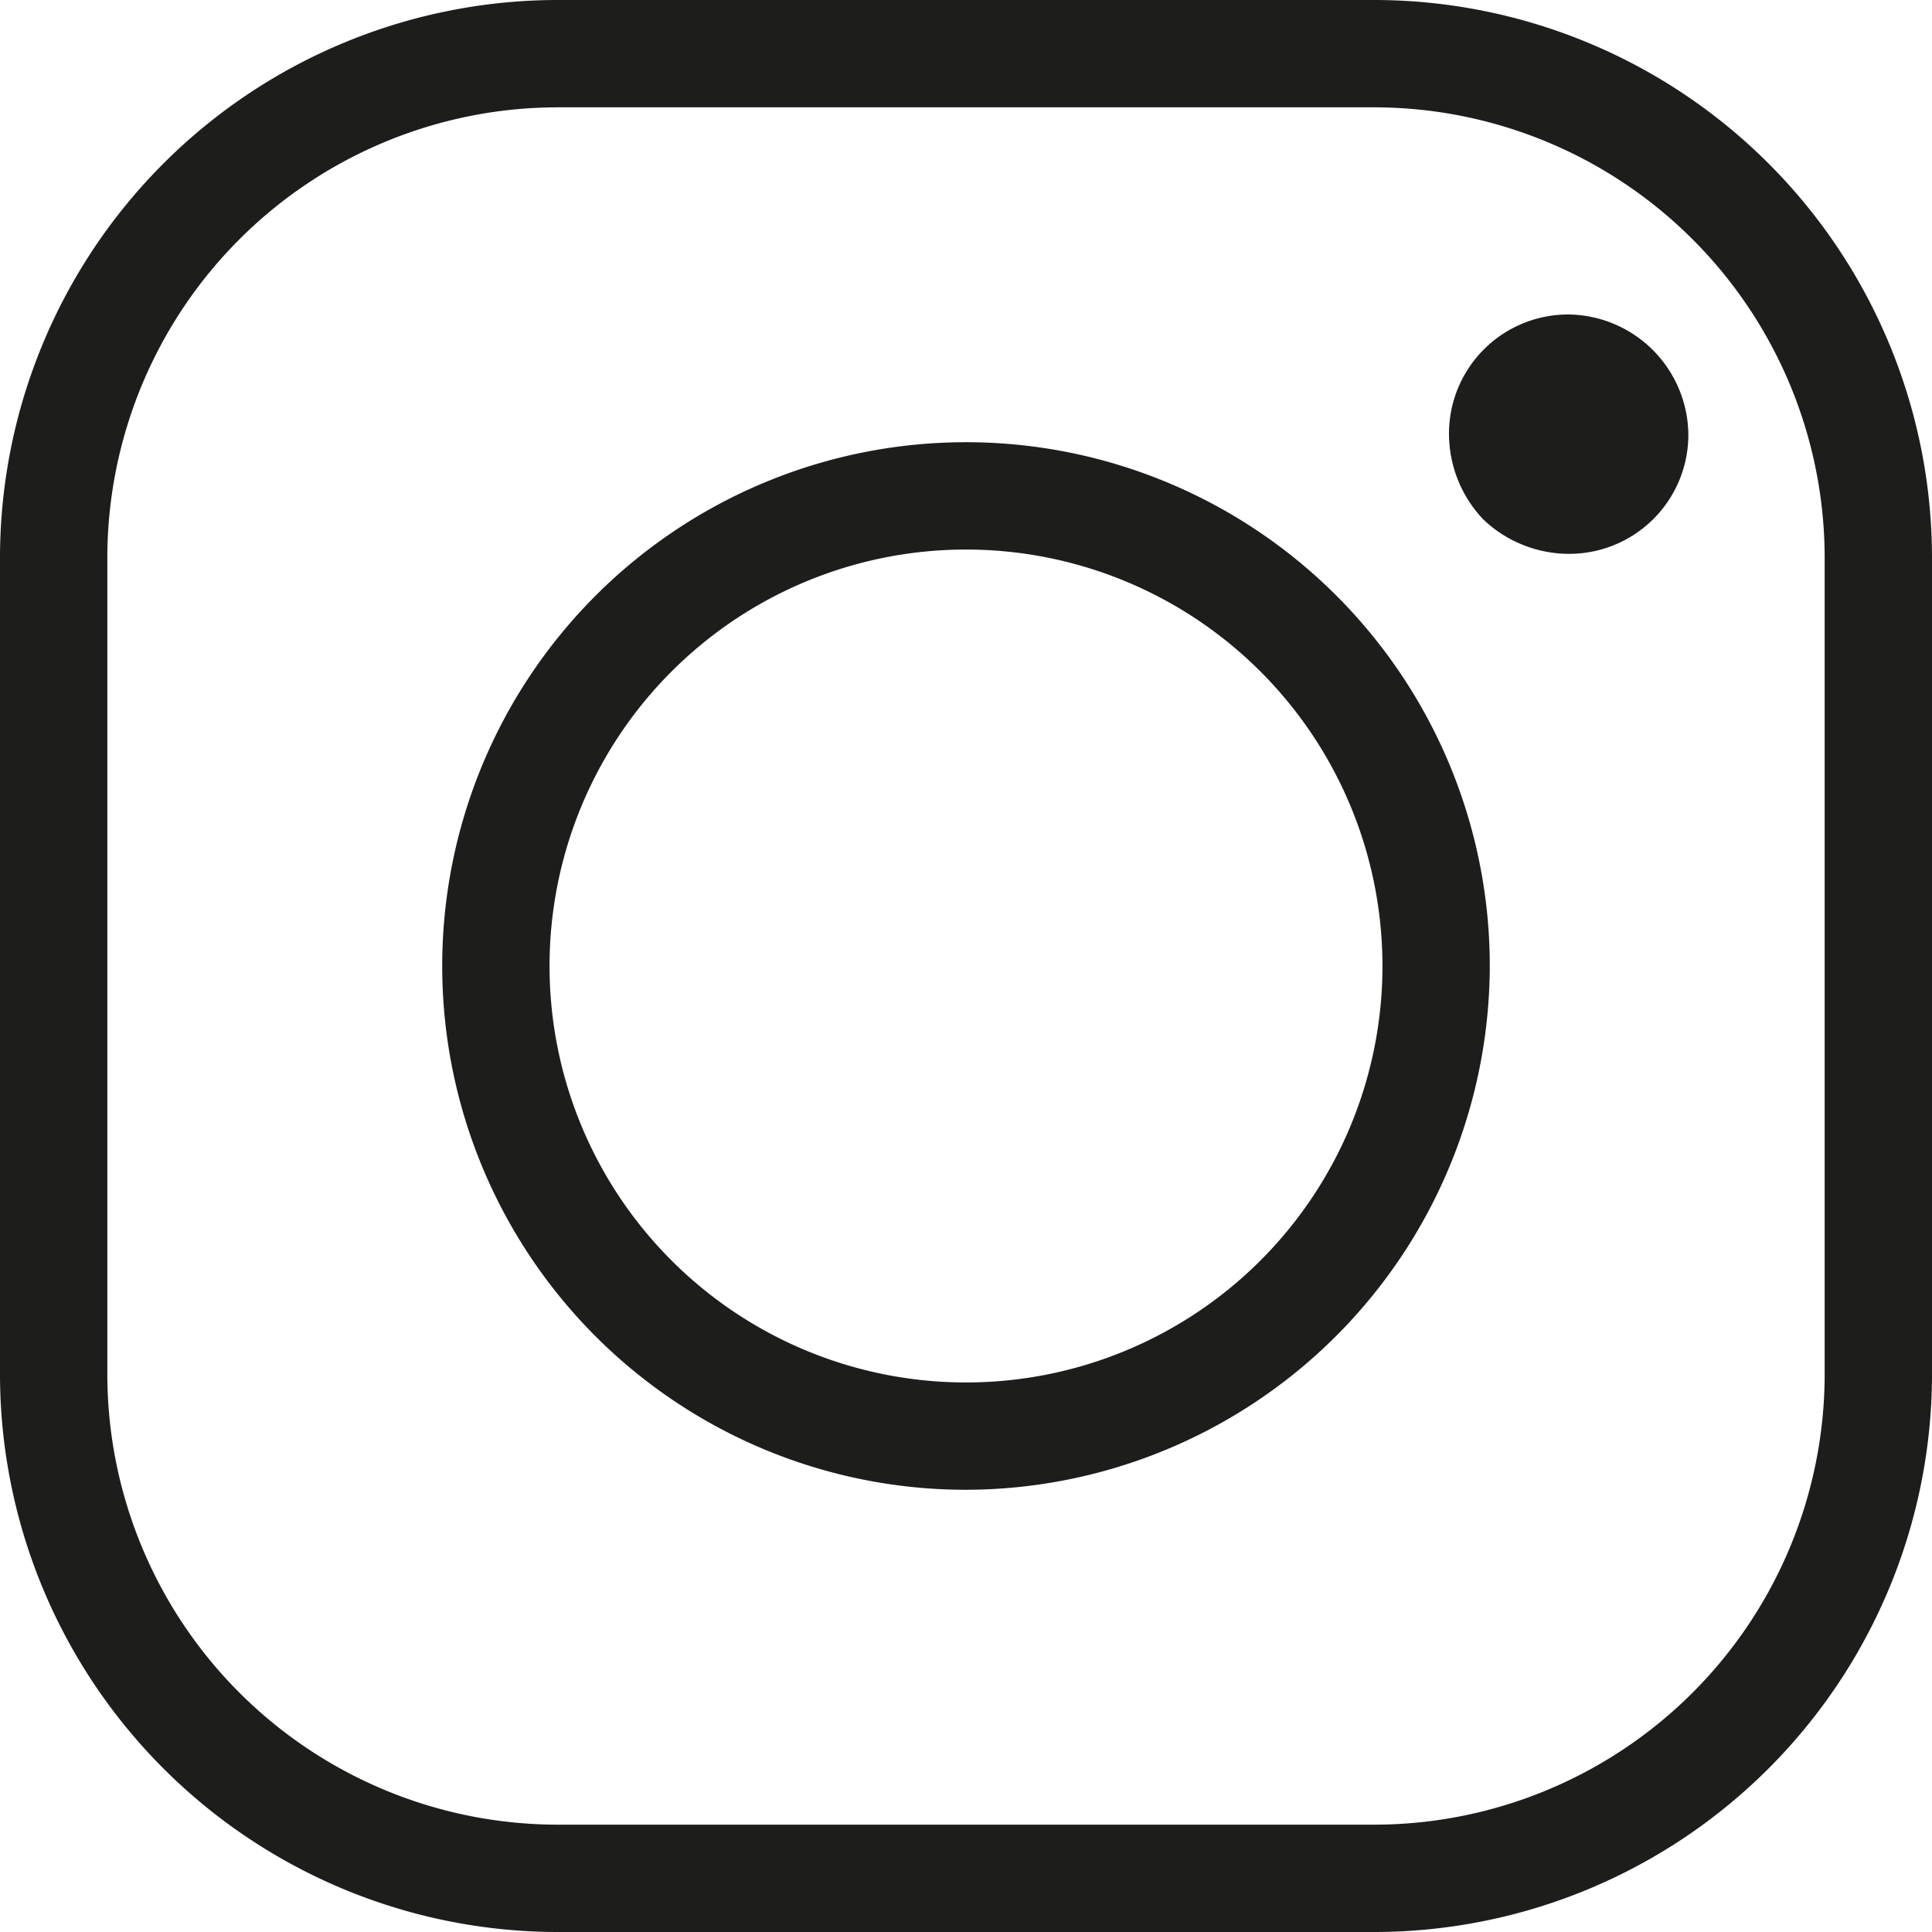
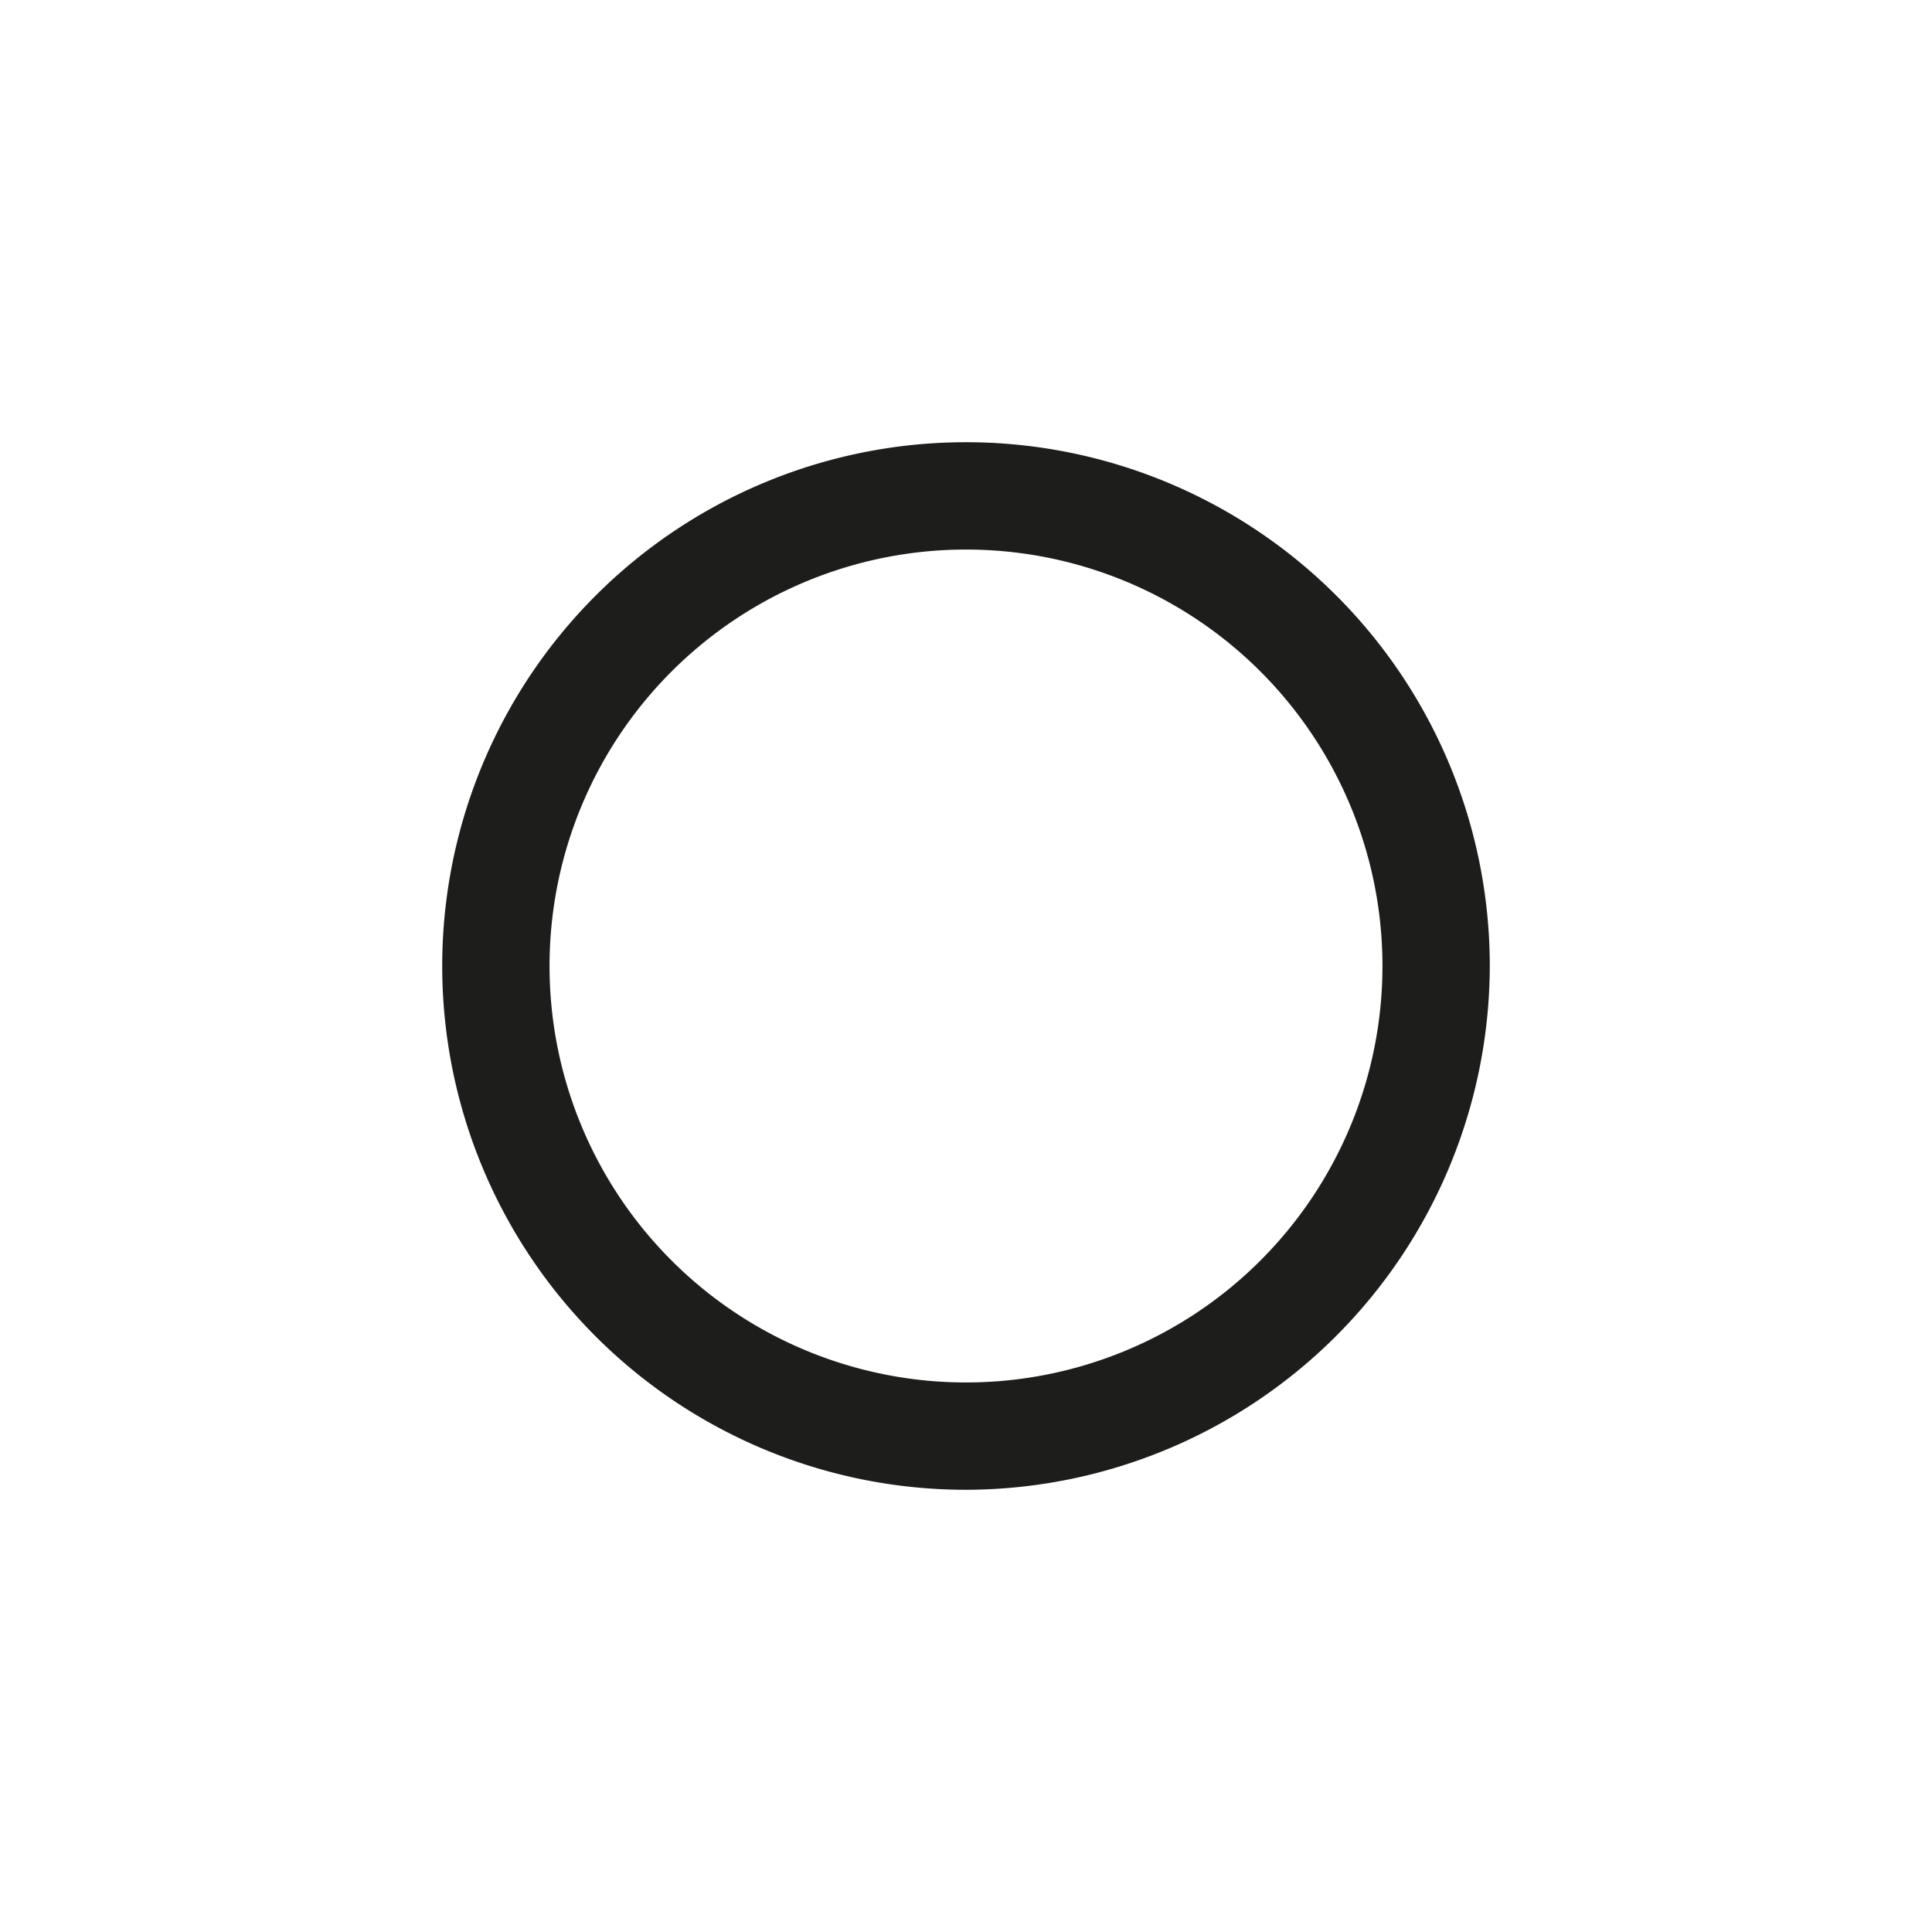
<svg xmlns="http://www.w3.org/2000/svg" viewBox="0 0 18 18">
  <defs>
    <style>.cls-1{fill:#1d1d1b;}</style>
  </defs>
  <g id="Calque_2" data-name="Calque 2">
    <g id="Calque_1-2" data-name="Calque 1">
-       <path class="cls-1" d="M14.61,2.93A1.11,1.11,0,0,0,13.5,4.05a1.16,1.16,0,0,0,.32.79,1.16,1.16,0,0,0,.79.32,1.11,1.11,0,0,0,1.12-1.11,1.13,1.13,0,0,0-1.12-1.12" />
      <path class="cls-1" d="M9,13.88A4.88,4.88,0,1,1,13.88,9,4.89,4.89,0,0,1,9,13.88ZM9,5.12A3.88,3.88,0,1,0,12.88,9,3.88,3.88,0,0,0,9,5.12Z" />
-       <path class="cls-1" d="M12.81,18H5.19A5.2,5.2,0,0,1,0,12.81V5.19A5.2,5.2,0,0,1,5.19,0h7.62A5.2,5.2,0,0,1,18,5.19v7.62A5.2,5.2,0,0,1,12.81,18ZM5.19,1A4.2,4.2,0,0,0,1,5.19v7.62A4.2,4.2,0,0,0,5.19,17h7.62A4.2,4.2,0,0,0,17,12.81V5.19A4.2,4.2,0,0,0,12.81,1Z" />
    </g>
  </g>
</svg>